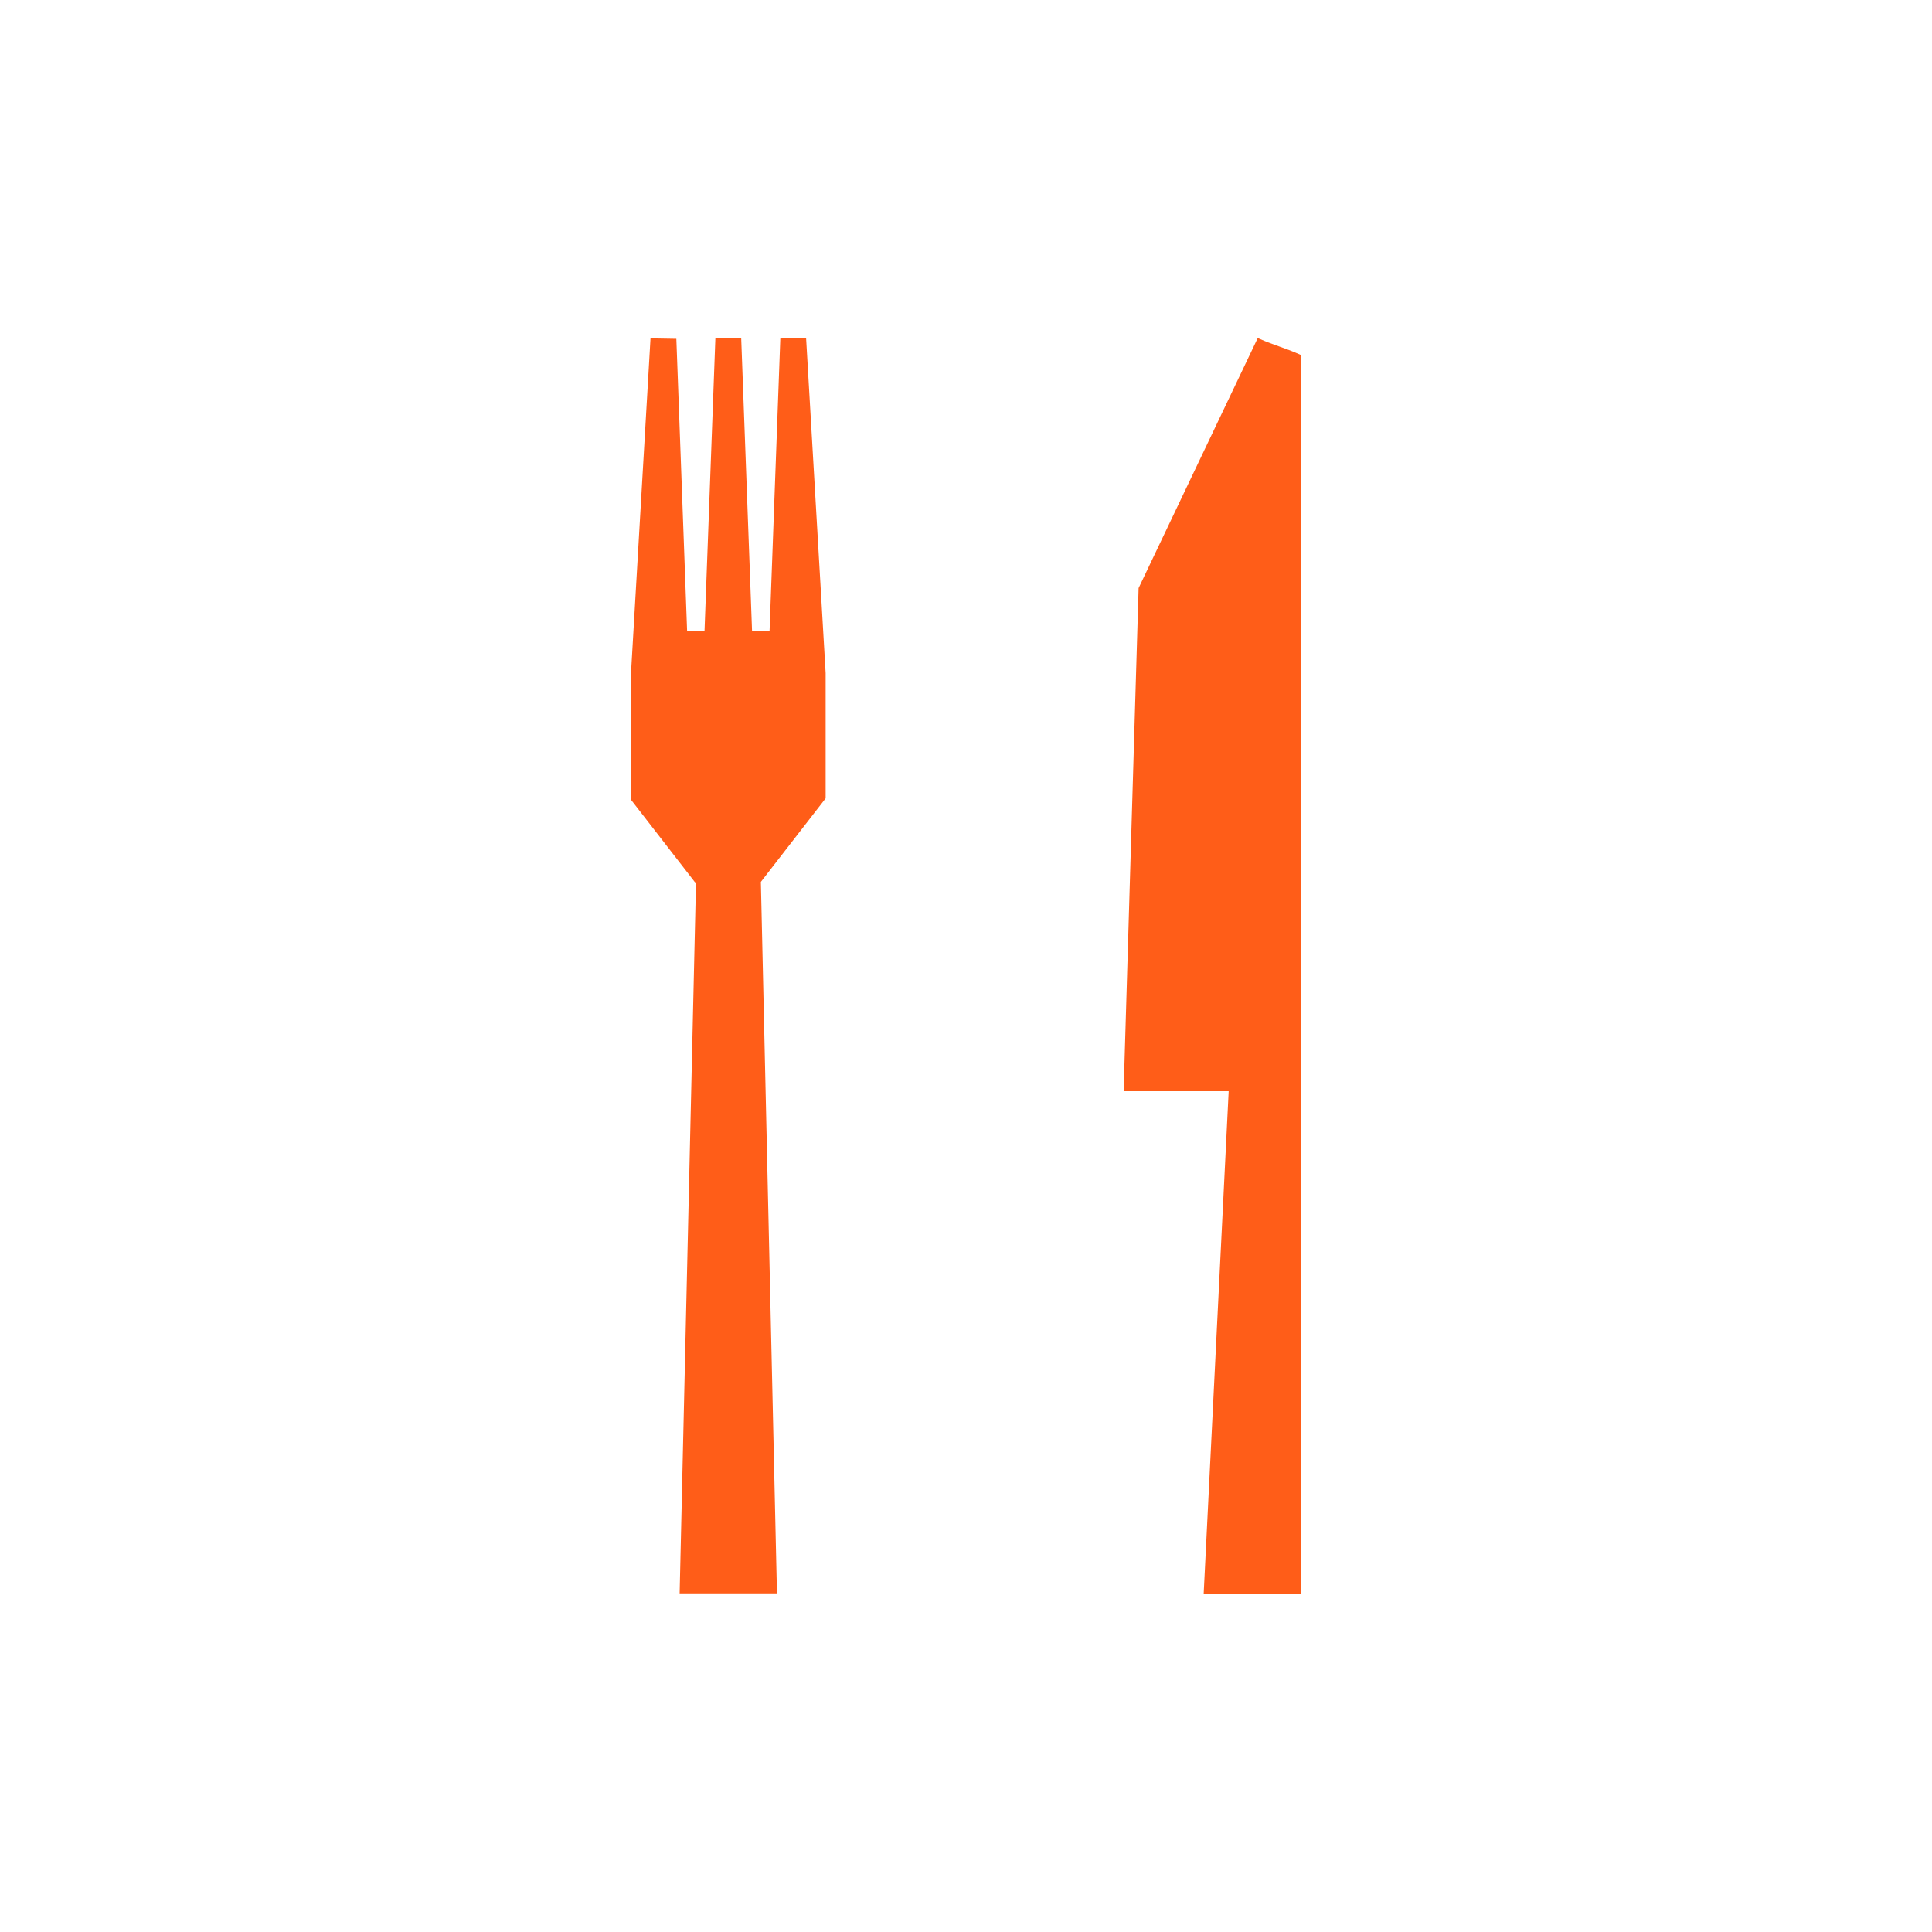
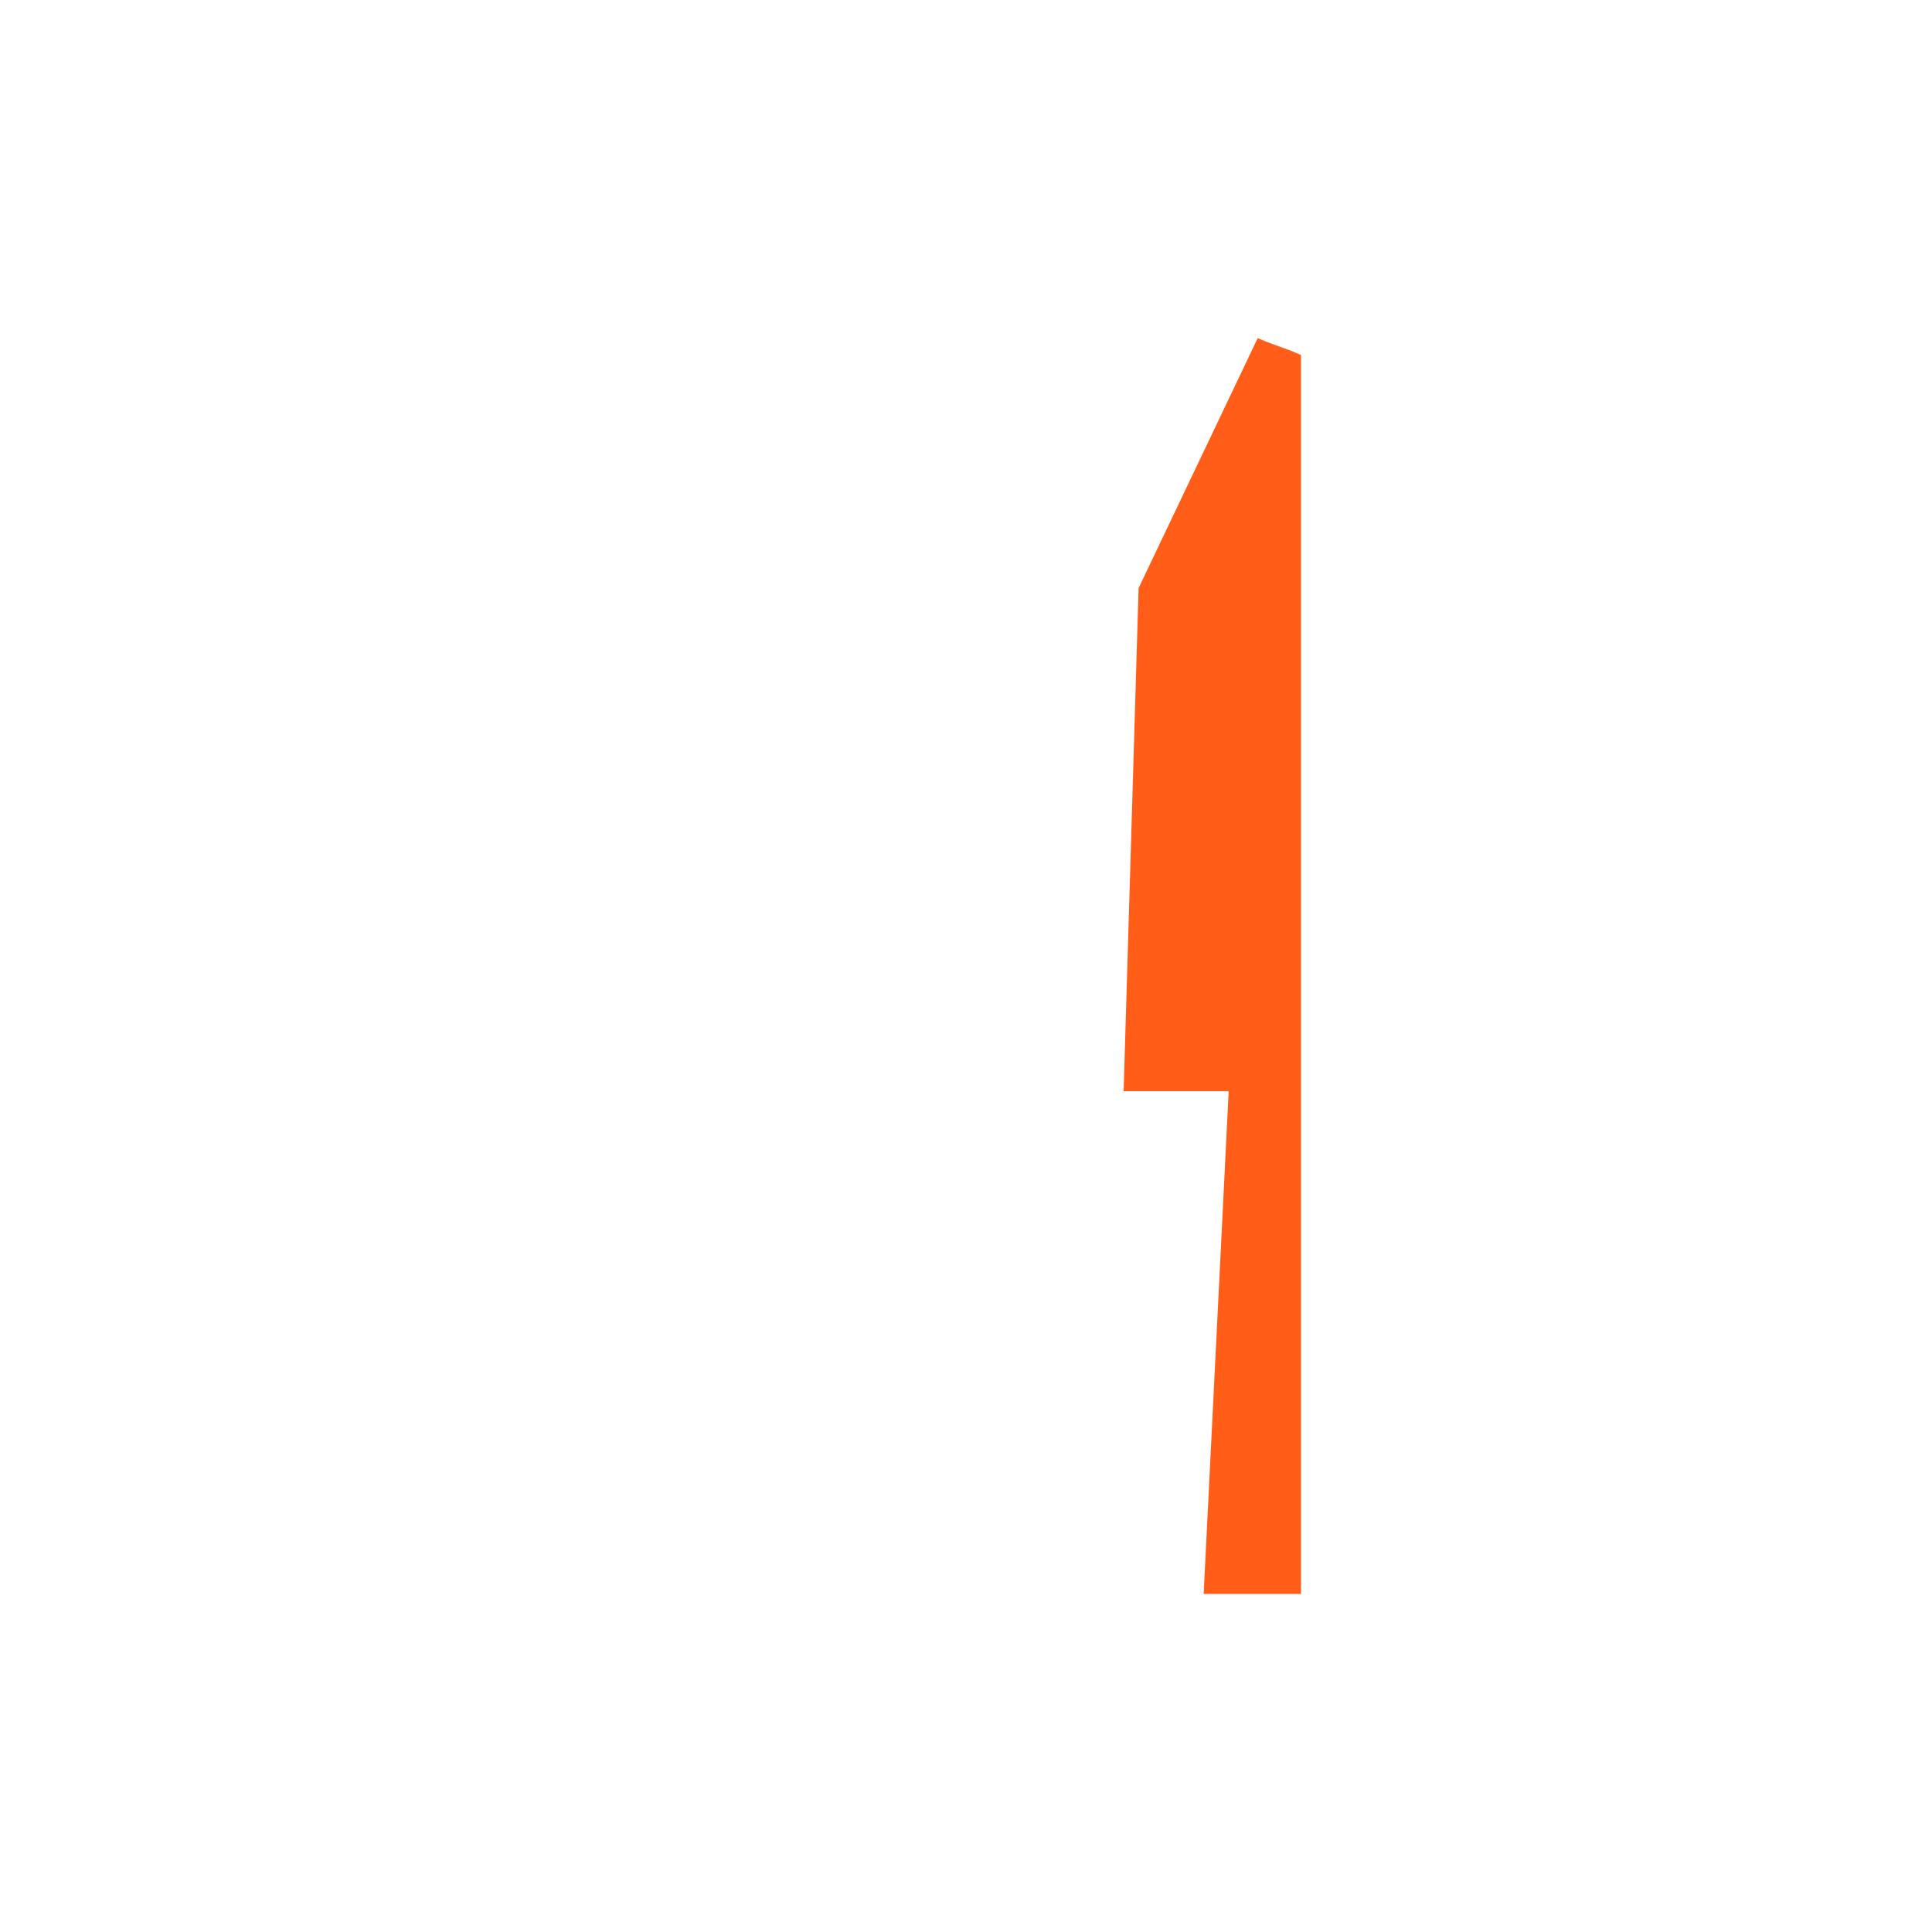
<svg xmlns="http://www.w3.org/2000/svg" width="80" height="80" viewBox="0 0 80 80">
  <defs>
    <clipPath id="clip-path">
      <rect id="Rectangle_3178" data-name="Rectangle 3178" width="80" height="80" transform="translate(0.5)" fill="#fff" />
    </clipPath>
  </defs>
  <g id="Dinning_Icon" data-name="Dinning Icon" transform="translate(-0.5)" clip-path="url(#clip-path)">
    <g id="Group_8359" data-name="Group 8359" transform="translate(-2.528 -5.84)">
      <path id="Path_16869" data-name="Path 16869" d="M48.876,19.84,43.944,30.191l-.62,20.832h4.35L46.638,71.84h4.03v-51.3c-.8-.353-.986-.348-1.79-.7Z" transform="translate(6.231 0)" fill="#ff5d18" />
-       <path id="Path_16870" data-name="Path 16870" d="M36.407,19.84c-.672.013-.4.008-1.068.018L34.893,31.98h-.724L33.72,19.853H32.65L32.2,31.98H31.48l-.446-12.11c-.672-.013-.4-.008-1.07-.018l-.808,13.861v5.242l2.652,3.421h.04L31.17,71.818H35.2l-.666-29.461,2.682-3.46V33.711Z" fill="#ff5d18" />
    </g>
  </g>
</svg>